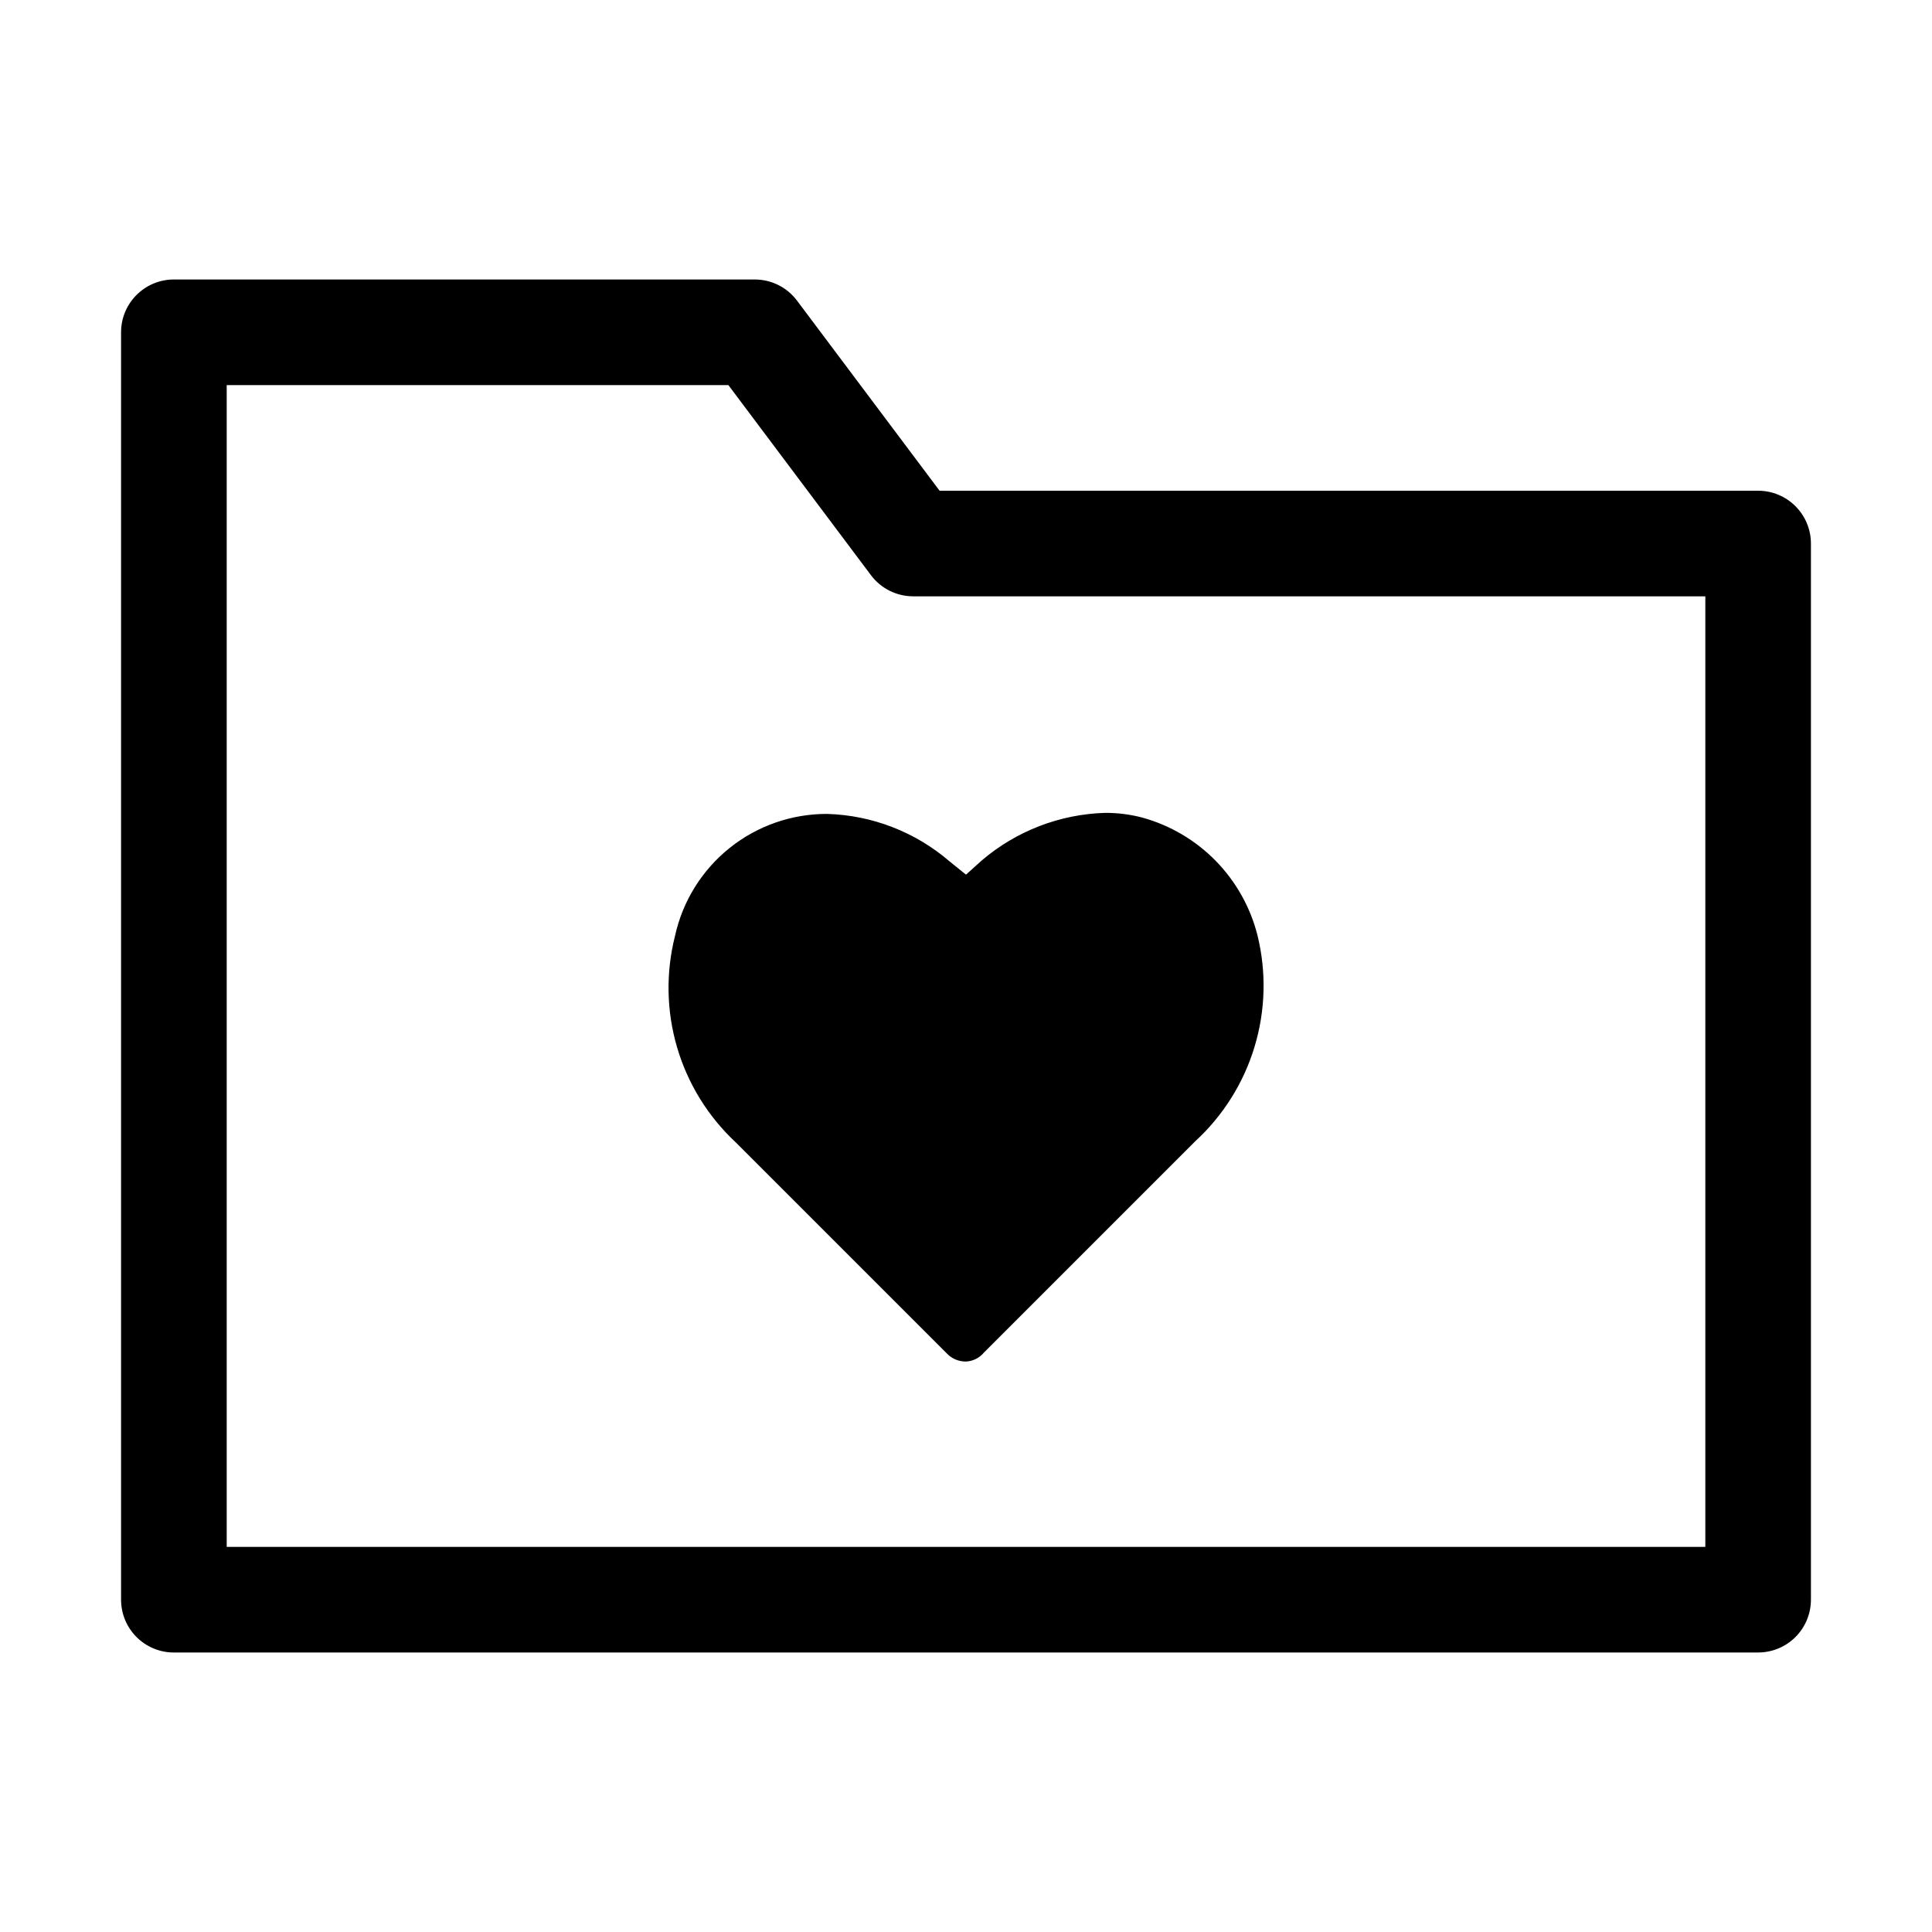
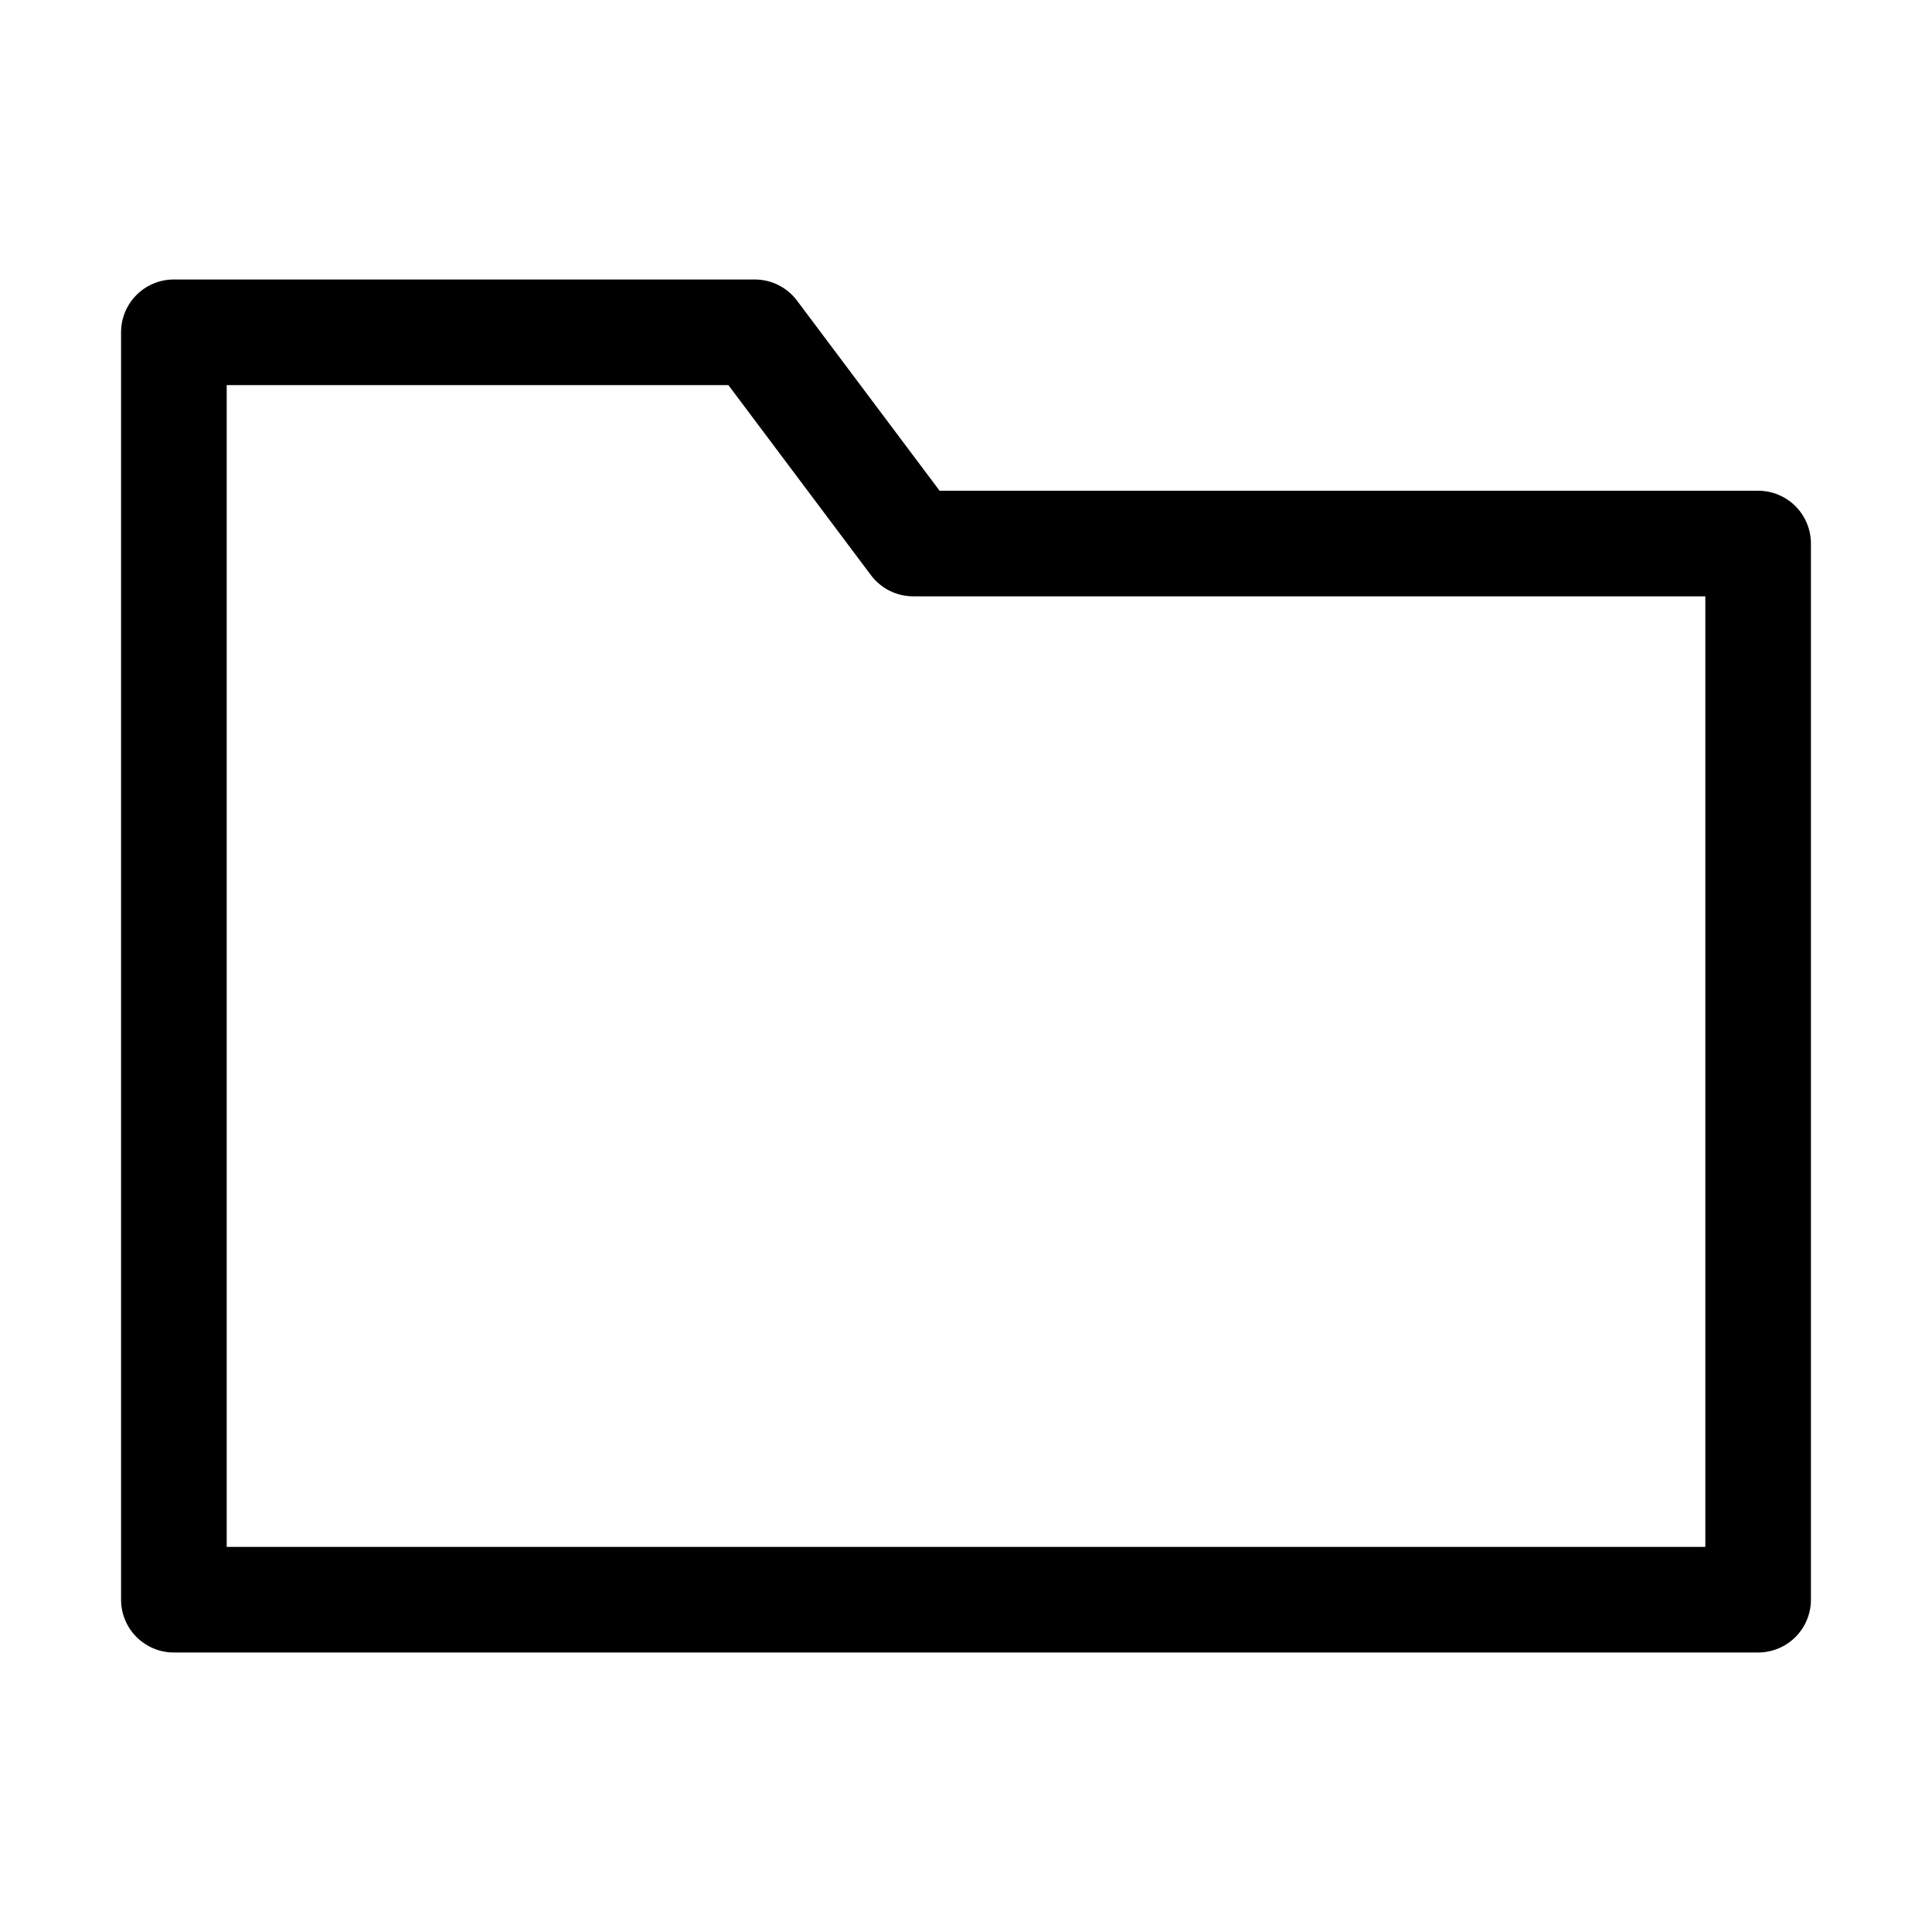
<svg xmlns="http://www.w3.org/2000/svg" fill="#000000" width="800px" height="800px" version="1.1" viewBox="144 144 512 512">
  <g>
    <path d="m609.92 581.93h-419.84c-7.731 0-13.996-6.266-13.996-13.996v-335.87c0-7.731 6.266-13.996 13.996-13.996h153.94c4.406 0 8.555 2.074 11.195 5.598l37.785 50.383h216.92c3.711 0 7.273 1.473 9.898 4.098 2.621 2.625 4.098 6.184 4.098 9.895v279.89c0 3.715-1.477 7.273-4.098 9.898-2.625 2.625-6.188 4.098-9.898 4.098zm-405.84-27.988h391.85v-251.91h-209.92c-4.406 0-8.555-2.074-11.195-5.598l-37.785-50.379h-132.95z" />
-     <path d="m400 504.82c-1.898 0.027-3.723-0.734-5.039-2.102l-55.98-55.98v0.004c-7.34-6.844-12.707-15.531-15.539-25.156-2.828-9.629-3.023-19.84-0.555-29.562 2.016-9.184 7.113-17.398 14.445-23.281 7.332-5.883 16.461-9.074 25.859-9.047 11.949 0.344 23.414 4.793 32.469 12.594l4.34 3.5 4.195-3.781c9.16-7.809 20.715-12.254 32.75-12.594 3.305-0.004 6.598 0.418 9.797 1.258 7.387 2.043 14.105 6.008 19.465 11.488 5.356 5.484 9.168 12.289 11.043 19.723 2.391 9.742 2.117 19.945-0.789 29.547-2.902 9.602-8.336 18.246-15.727 25.031l-55.98 55.98h0.004c-1.18 1.426-2.91 2.289-4.758 2.379z" />
  </g>
</svg>